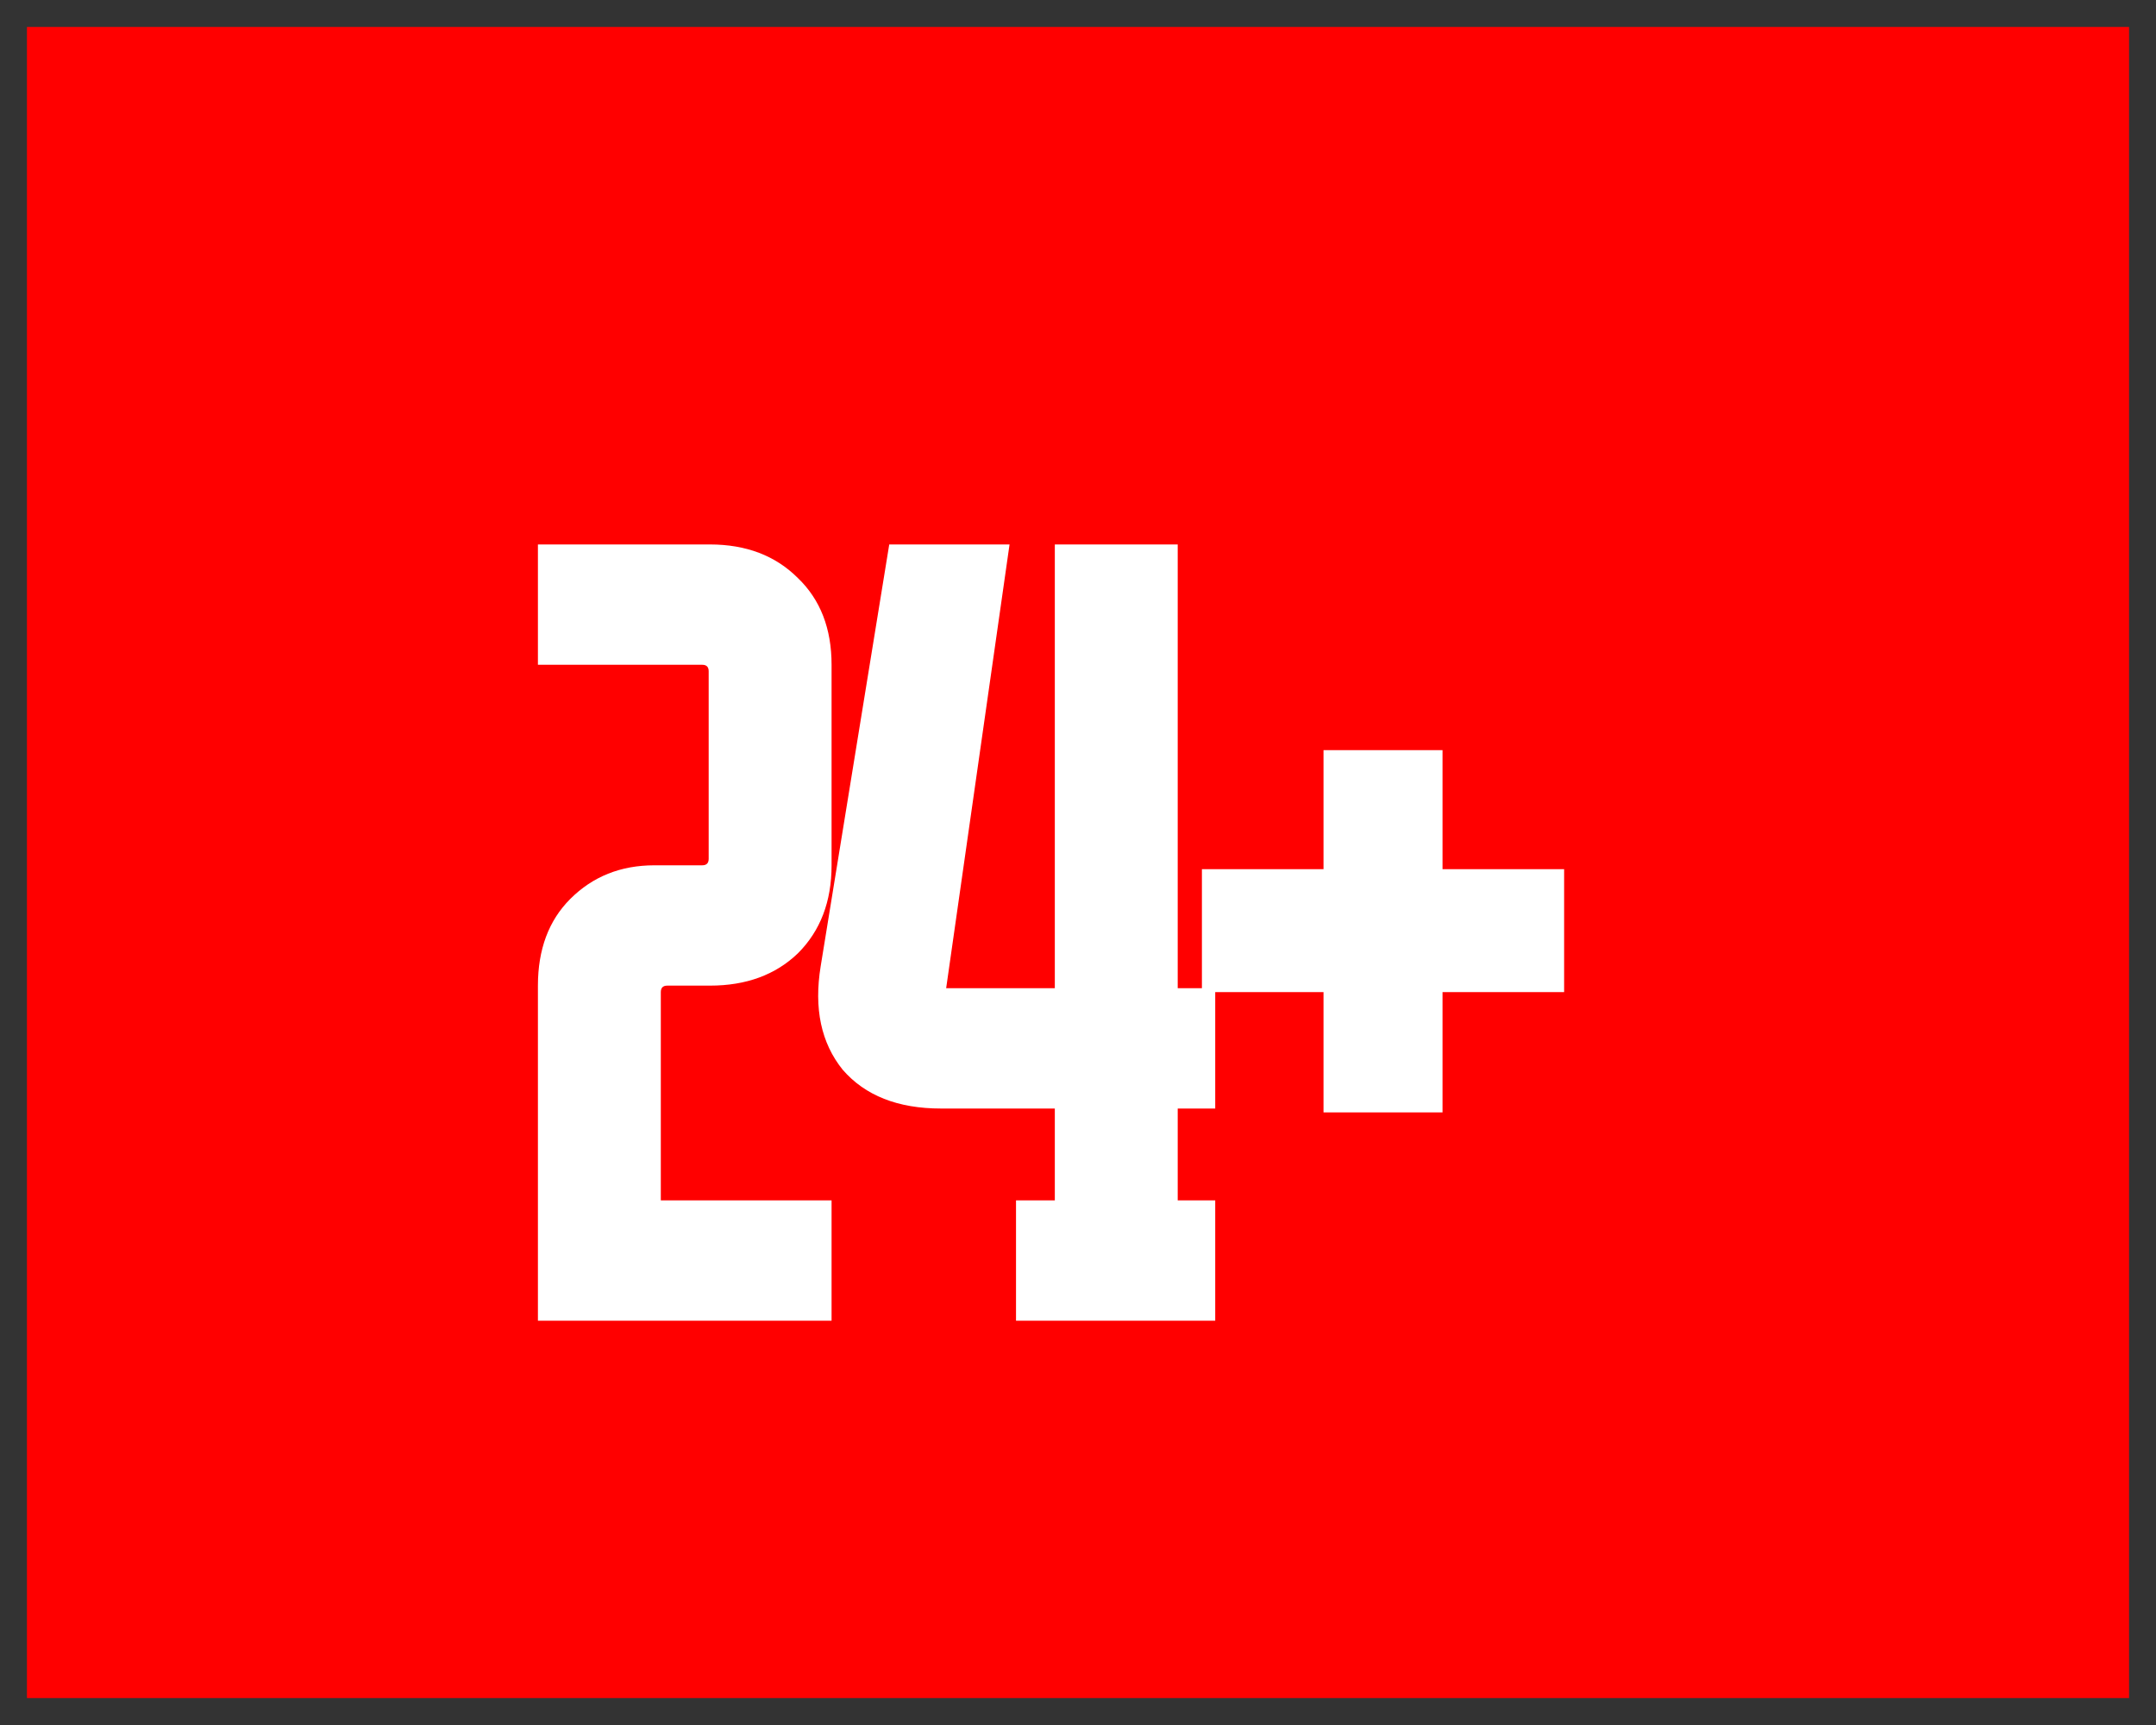
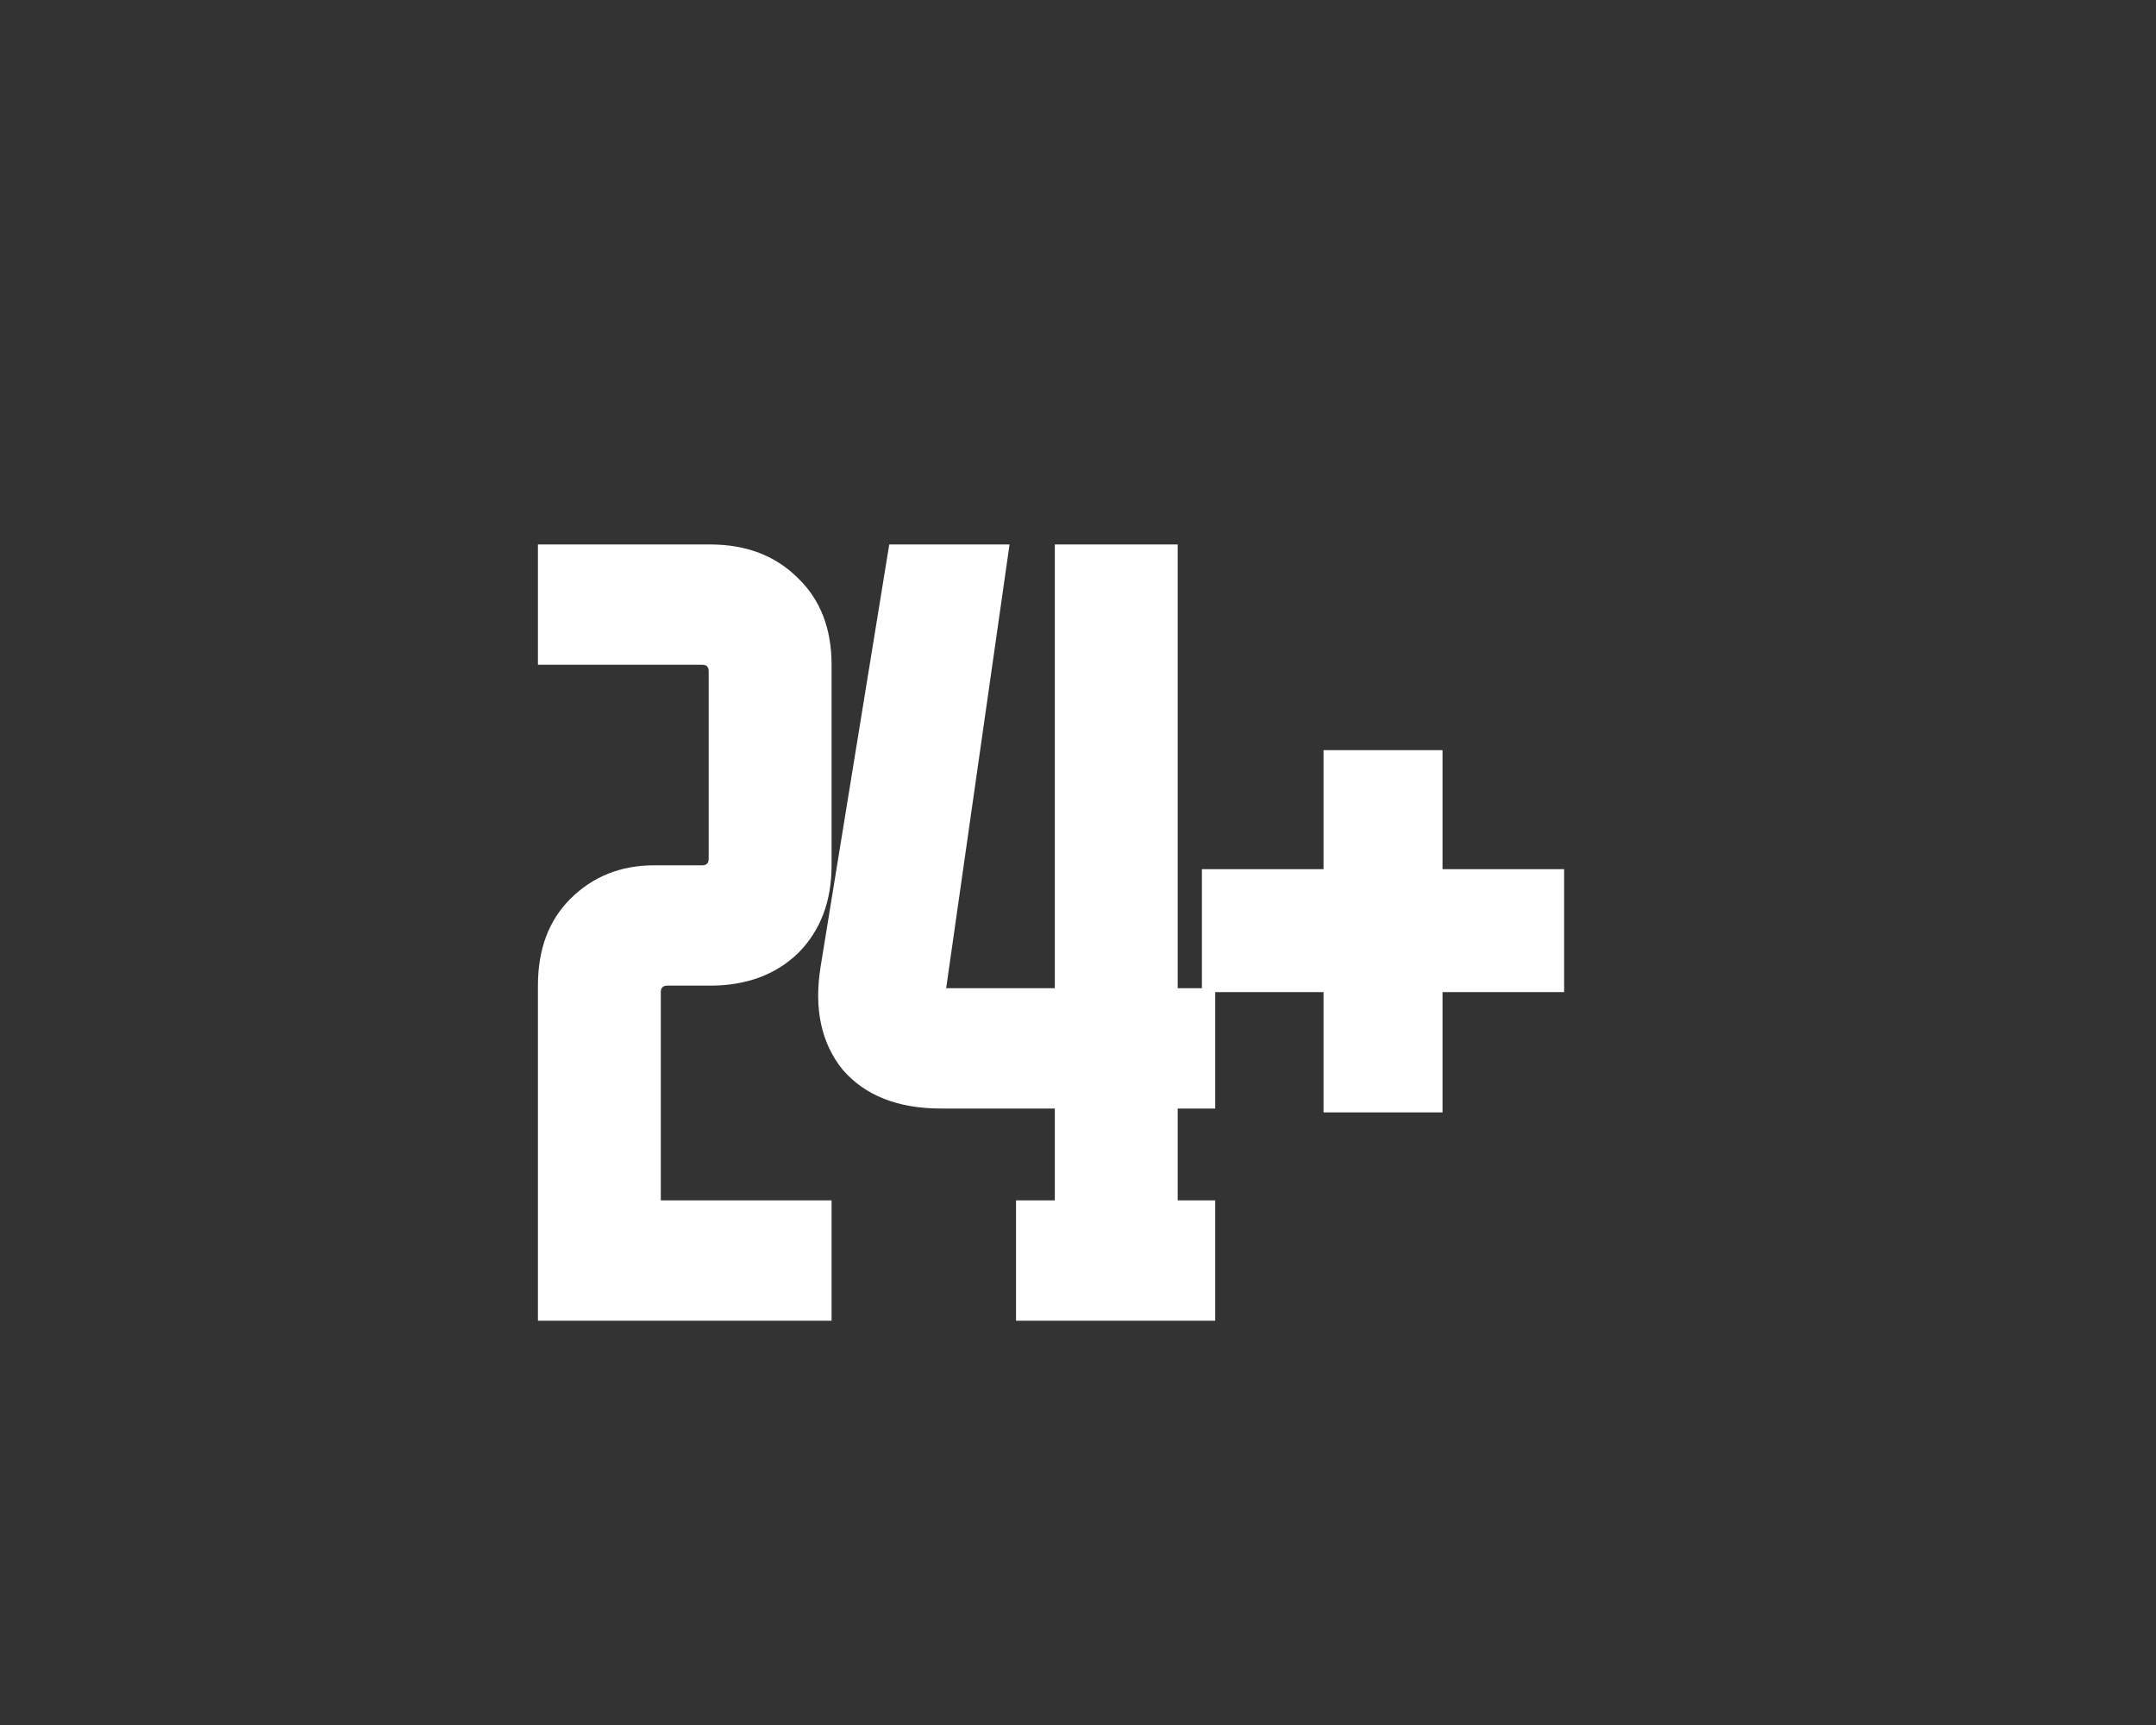
<svg xmlns="http://www.w3.org/2000/svg" width="40" height="32" fill="none">
  <rect width="100%" height="100%" fill="#333333" stroke="none" />
-   <path fill="red" d="M.5.5h39v31H.5z" />
  <path fill="#fff" d="M15.428 24.5H9.98v-6.216q0-1.008.6-1.608.624-.624 1.56-.624h.888q.12 0 .12-.12v-3.48q0-.12-.12-.12H9.98V10.1h3.192q1.008 0 1.632.624.624.6.624 1.608v3.72q0 1.008-.624 1.632-.624.6-1.632.6h-.792q-.12 0-.12.12v3.864h3.168zm7.118-2.232V24.5H18.85v-2.232h.72v-1.704h-2.112q-1.2 0-1.824-.72-.6-.744-.408-1.92l1.272-7.824h2.232l-1.176 8.232h2.016V10.1h2.28v8.232h.696v2.232h-.696v1.704zm2.009-8.352h2.208v2.208h2.256v2.28h-2.256v2.232h-2.208v-2.232h-2.256v-2.28h2.256z" />
</svg>